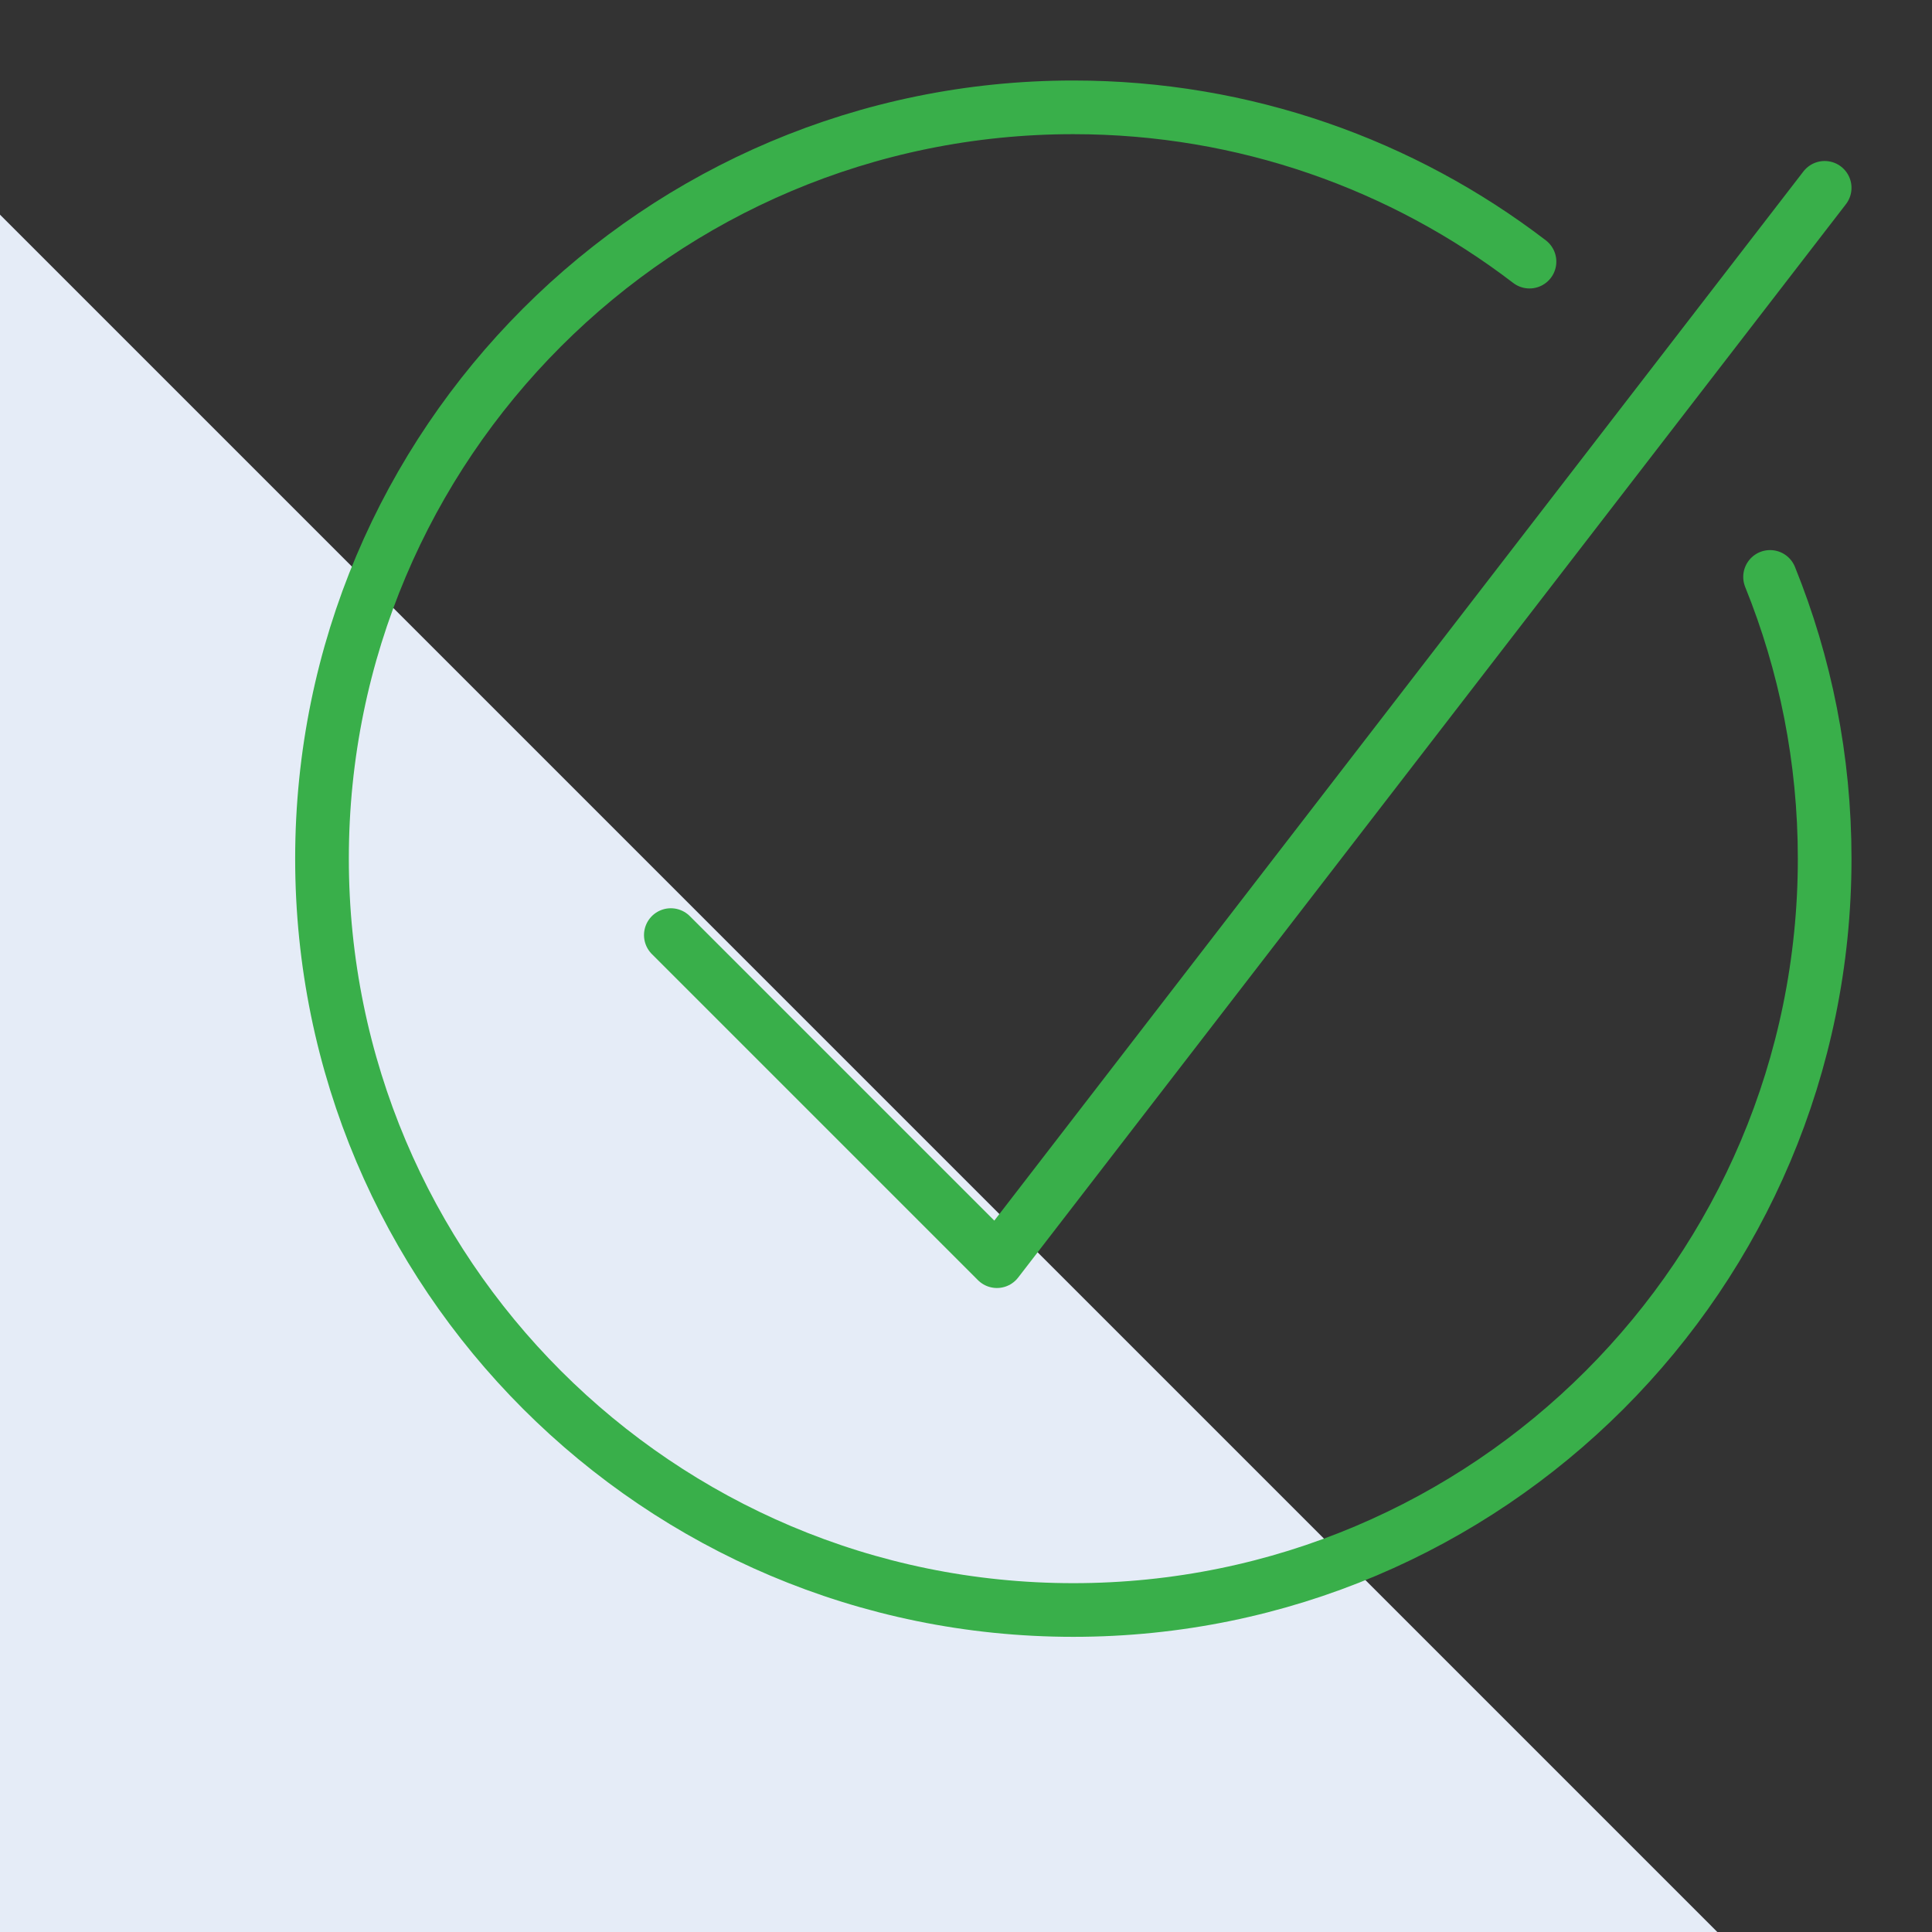
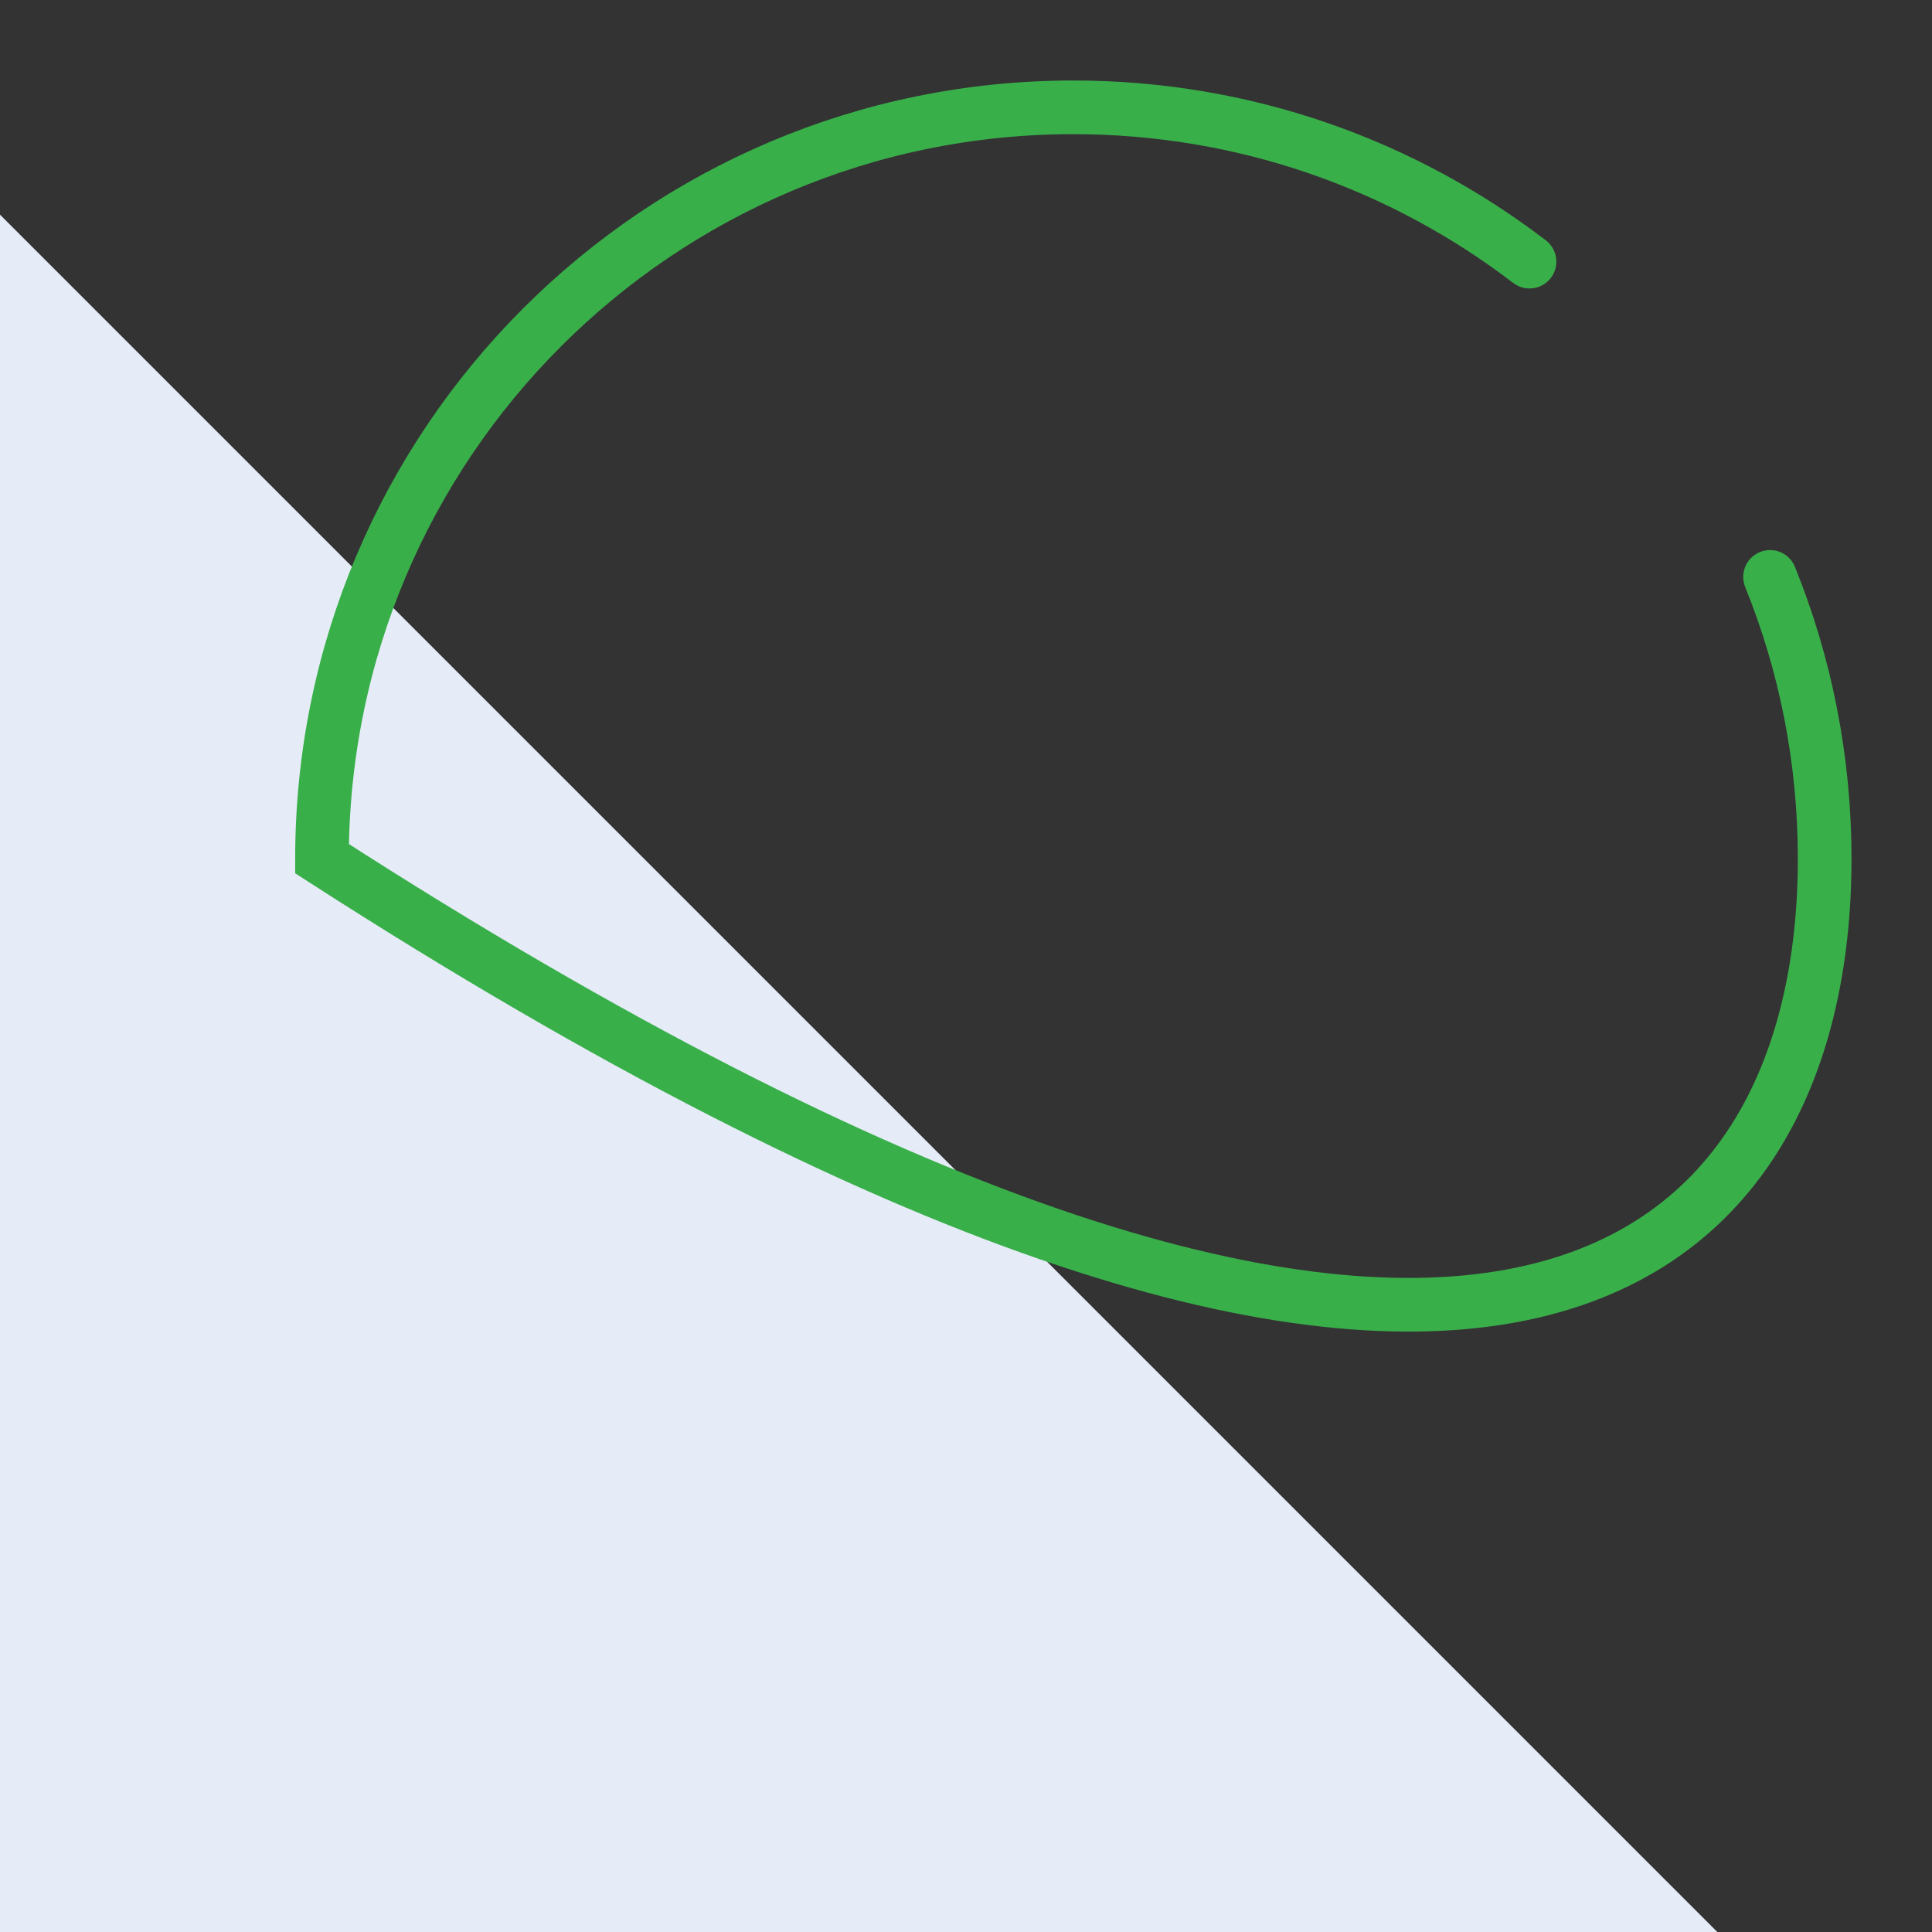
<svg xmlns="http://www.w3.org/2000/svg" width="72" height="72" viewBox="0 0 72 72" fill="none">
  <rect x="0" y="0" width="72" height="72" fill="#333333" stroke="none" />
  <path d="M0 72H64L0 8V72Z" fill="#E5ECF7" />
-   <path d="M57 9.75C52.286 6.143 46.394 4 40 4C24.536 4 12 16.536 12 32C12 47.464 24.536 60 40 60C55.464 60 68 47.464 68 32C68 28.287 67.277 24.742 65.965 21.5" stroke="#39AF4A" stroke-width="2" stroke-miterlimit="10" stroke-linecap="round" />
-   <path d="M68 7L37.152 47L25 34.848" stroke="#39AF4A" stroke-width="2" stroke-miterlimit="10" stroke-linecap="round" stroke-linejoin="round" />
+   <path d="M57 9.75C52.286 6.143 46.394 4 40 4C24.536 4 12 16.536 12 32C55.464 60 68 47.464 68 32C68 28.287 67.277 24.742 65.965 21.5" stroke="#39AF4A" stroke-width="2" stroke-miterlimit="10" stroke-linecap="round" />
</svg>